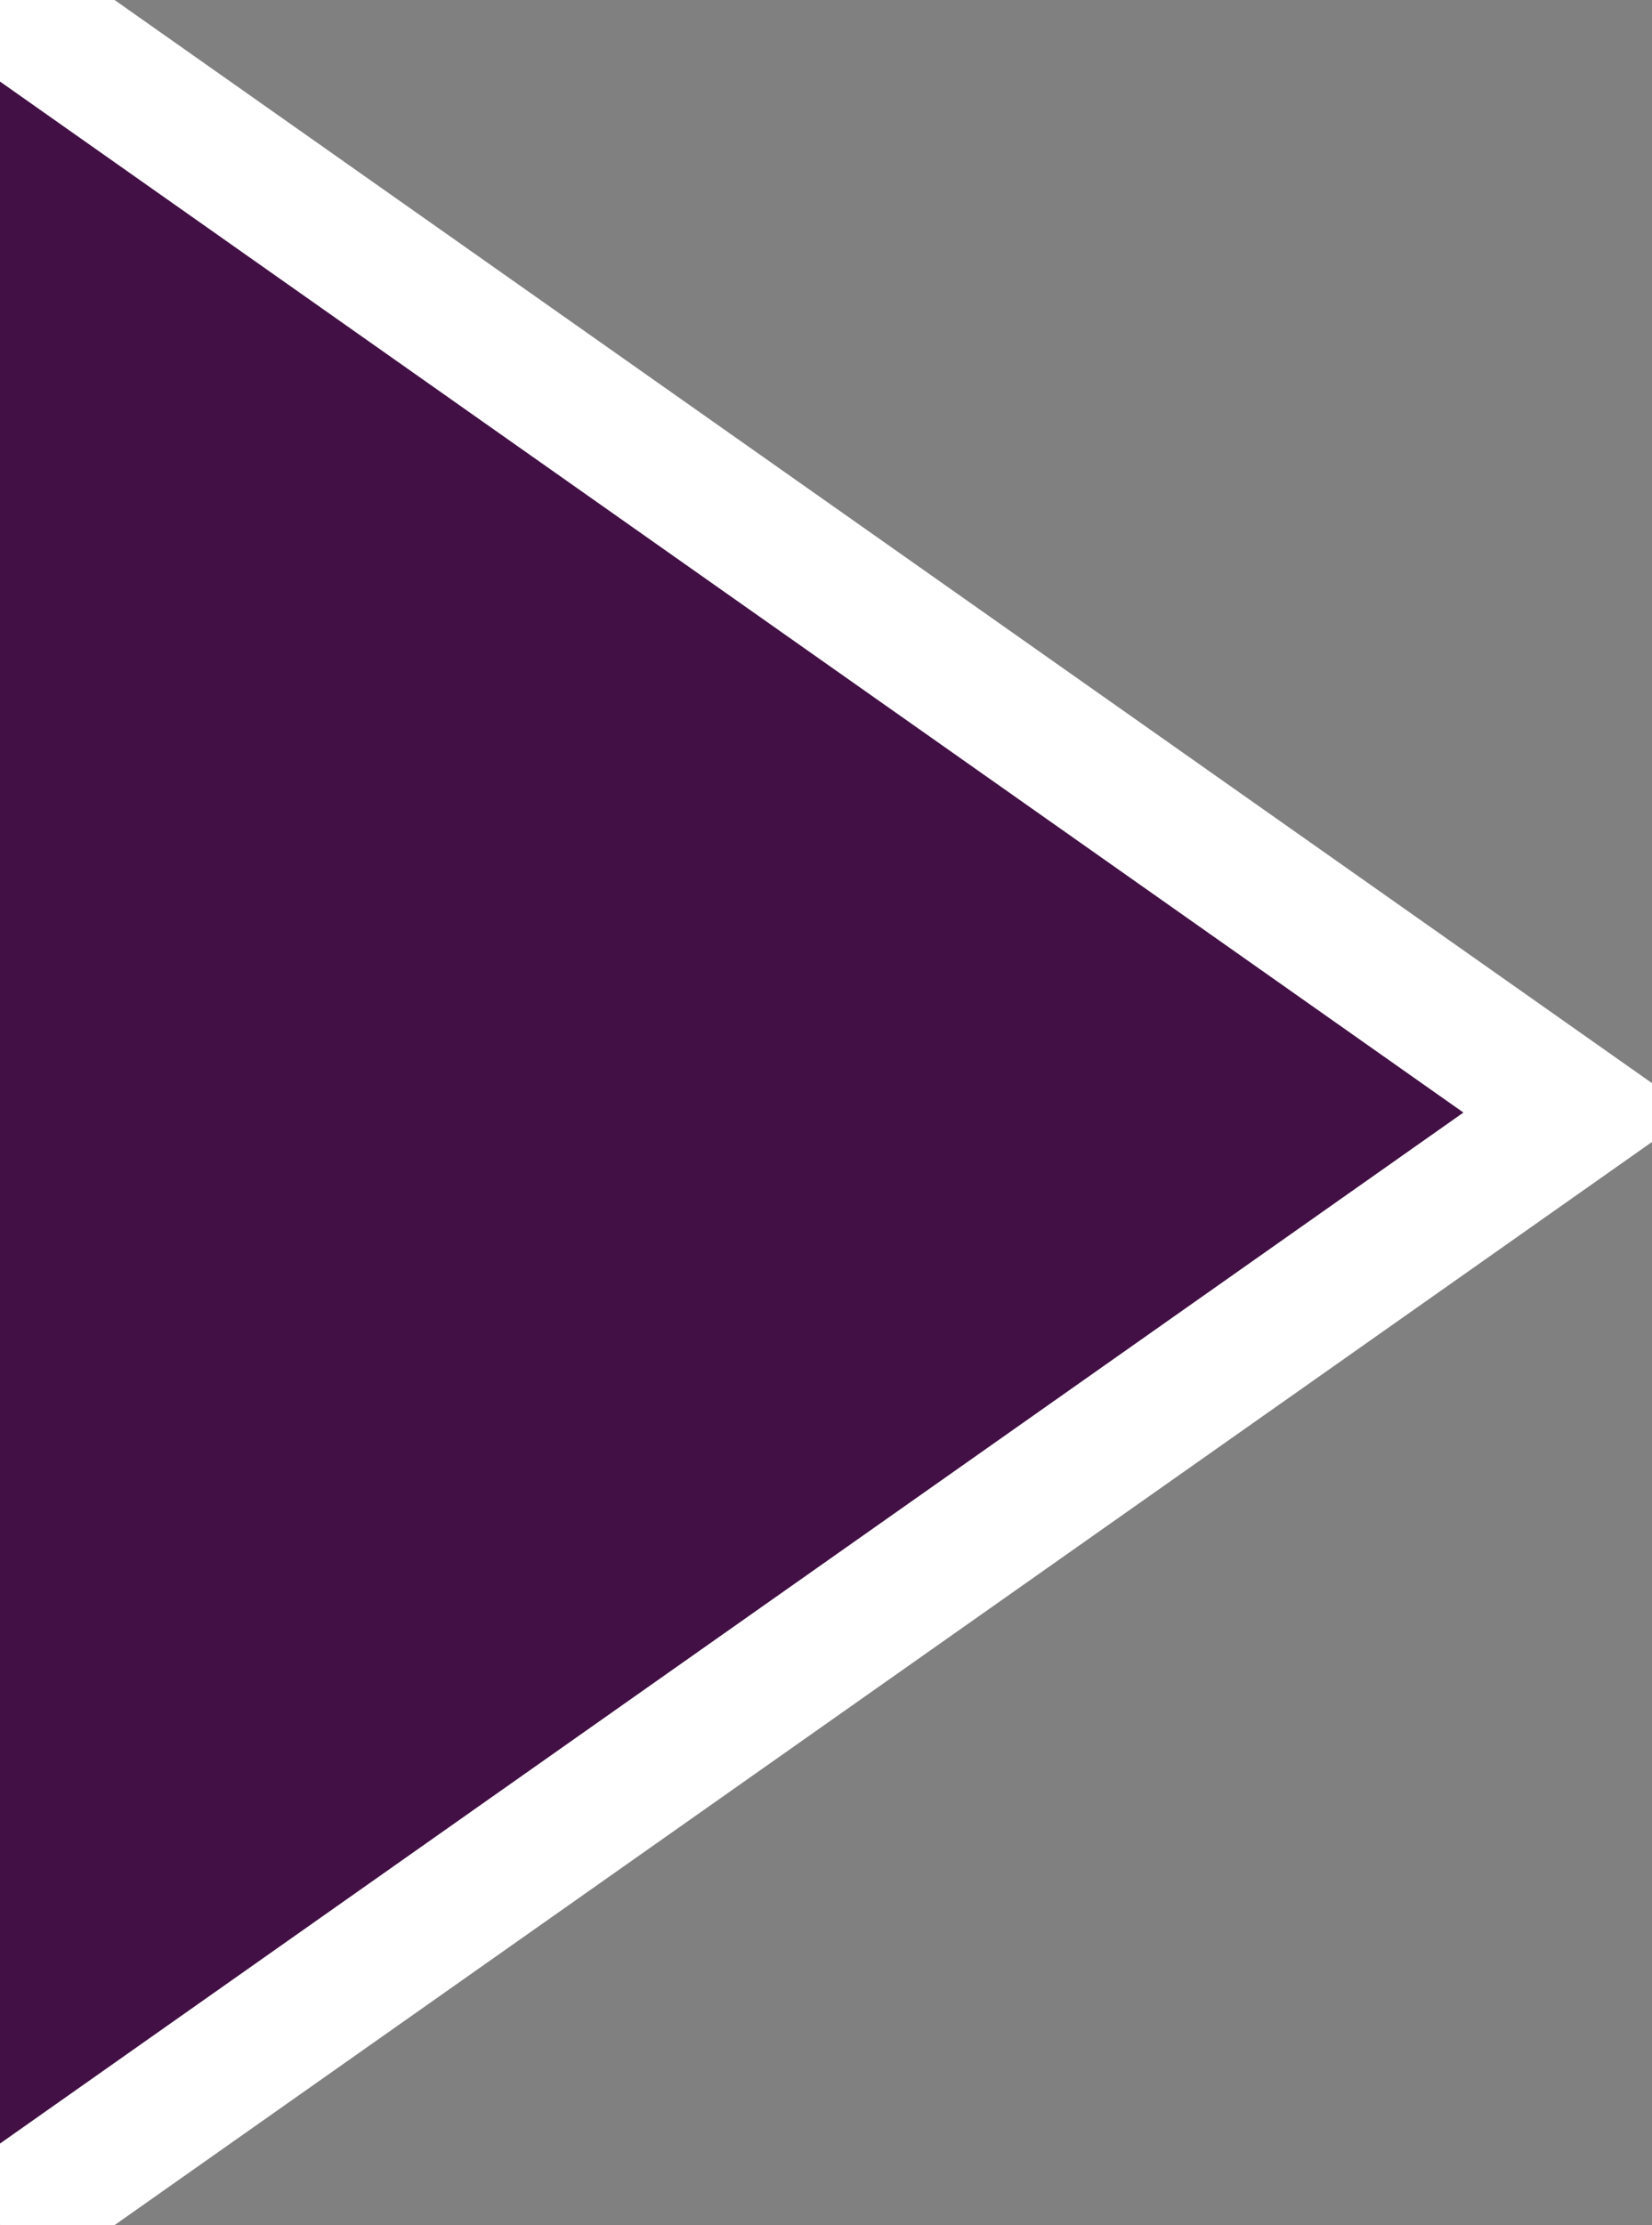
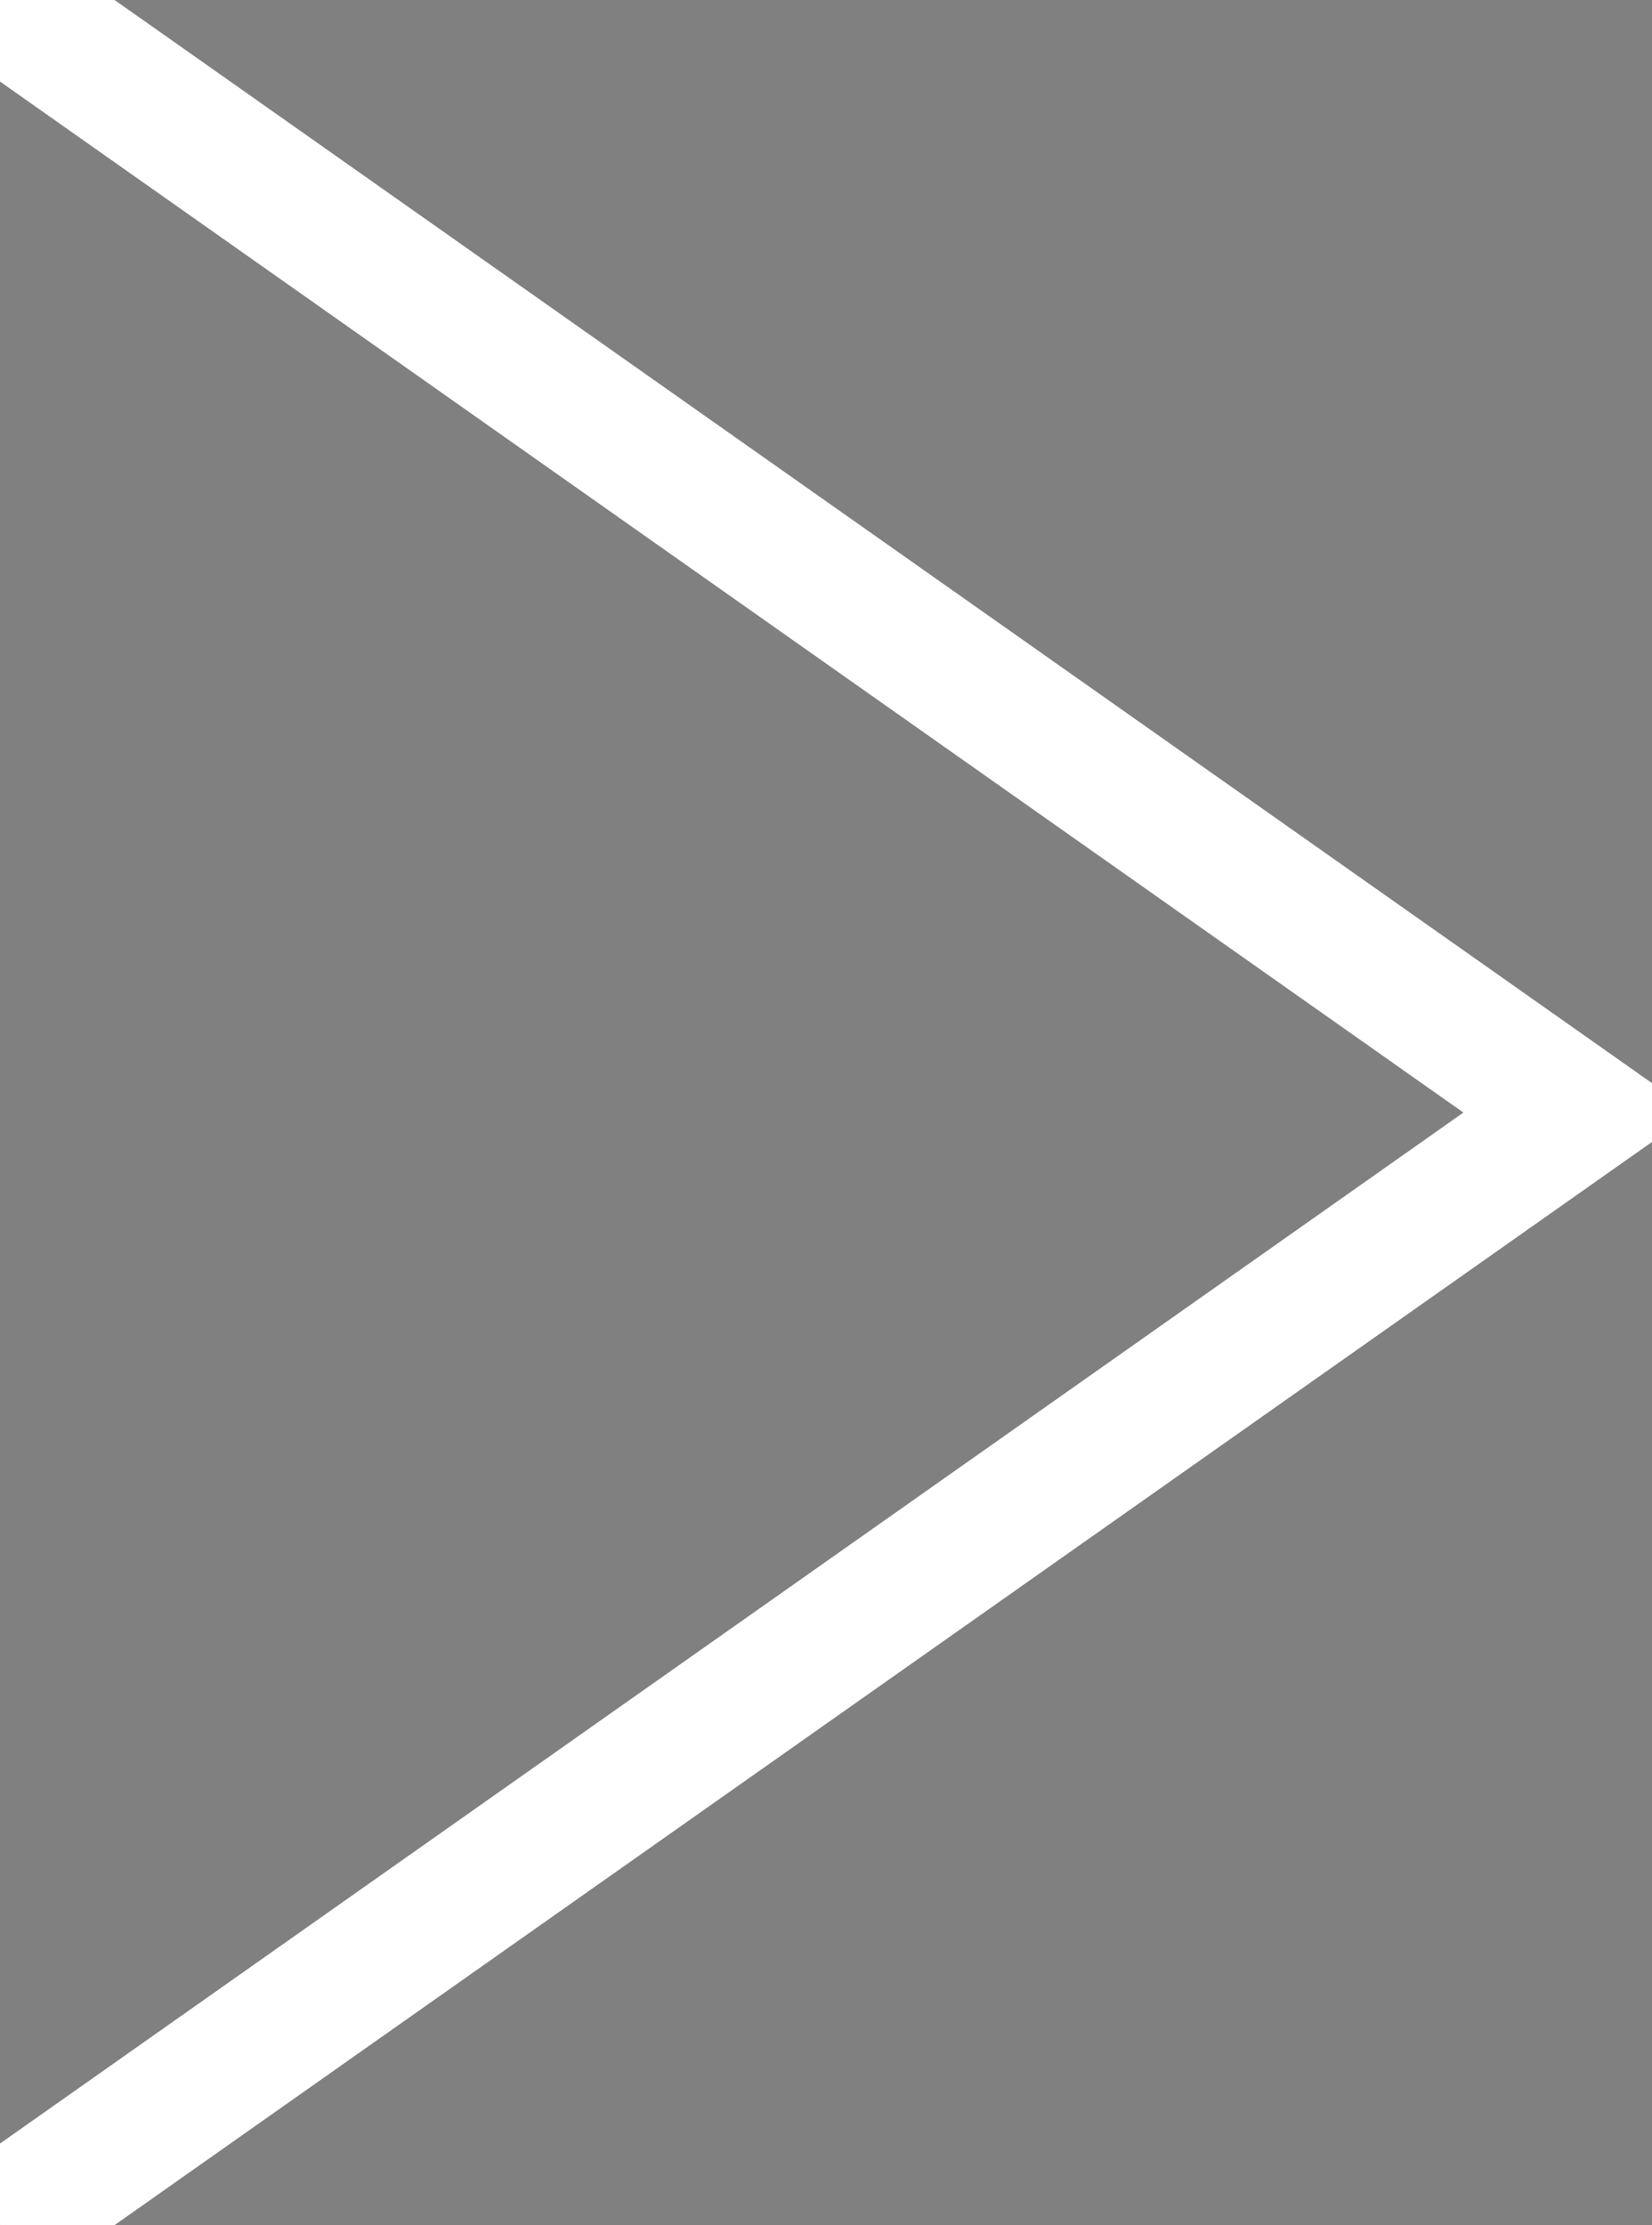
<svg xmlns="http://www.w3.org/2000/svg" version="1.1" id="Layer_1" x="0px" y="0px" viewBox="0 0 169.76 228.576" style="enable-background:new 0 0 169.76 228.576;" xml:space="preserve">
  <rect x="0" y="0" width="169.76" height="228.576" fill="#808080" stroke="none" />
  <style type="text/css">
	.st0{fill:#421045;}
	.st1{fill:none;stroke:#FFFFFF;stroke-width:13.629;stroke-miterlimit:10;}
	.st2{fill:#661045;}
	.st3{fill:#FFFFFF;}
	.st4{fill:none;stroke:#939393;stroke-width:4;stroke-miterlimit:10;}
	.st5{fill:#939393;}
</style>
-   <polygon class="st0" points="0,0.042 162.215,114.288 0,228.533 " />
  <polyline class="st1" points="0,0.042 162.215,114.288 0,228.533 " />
</svg>